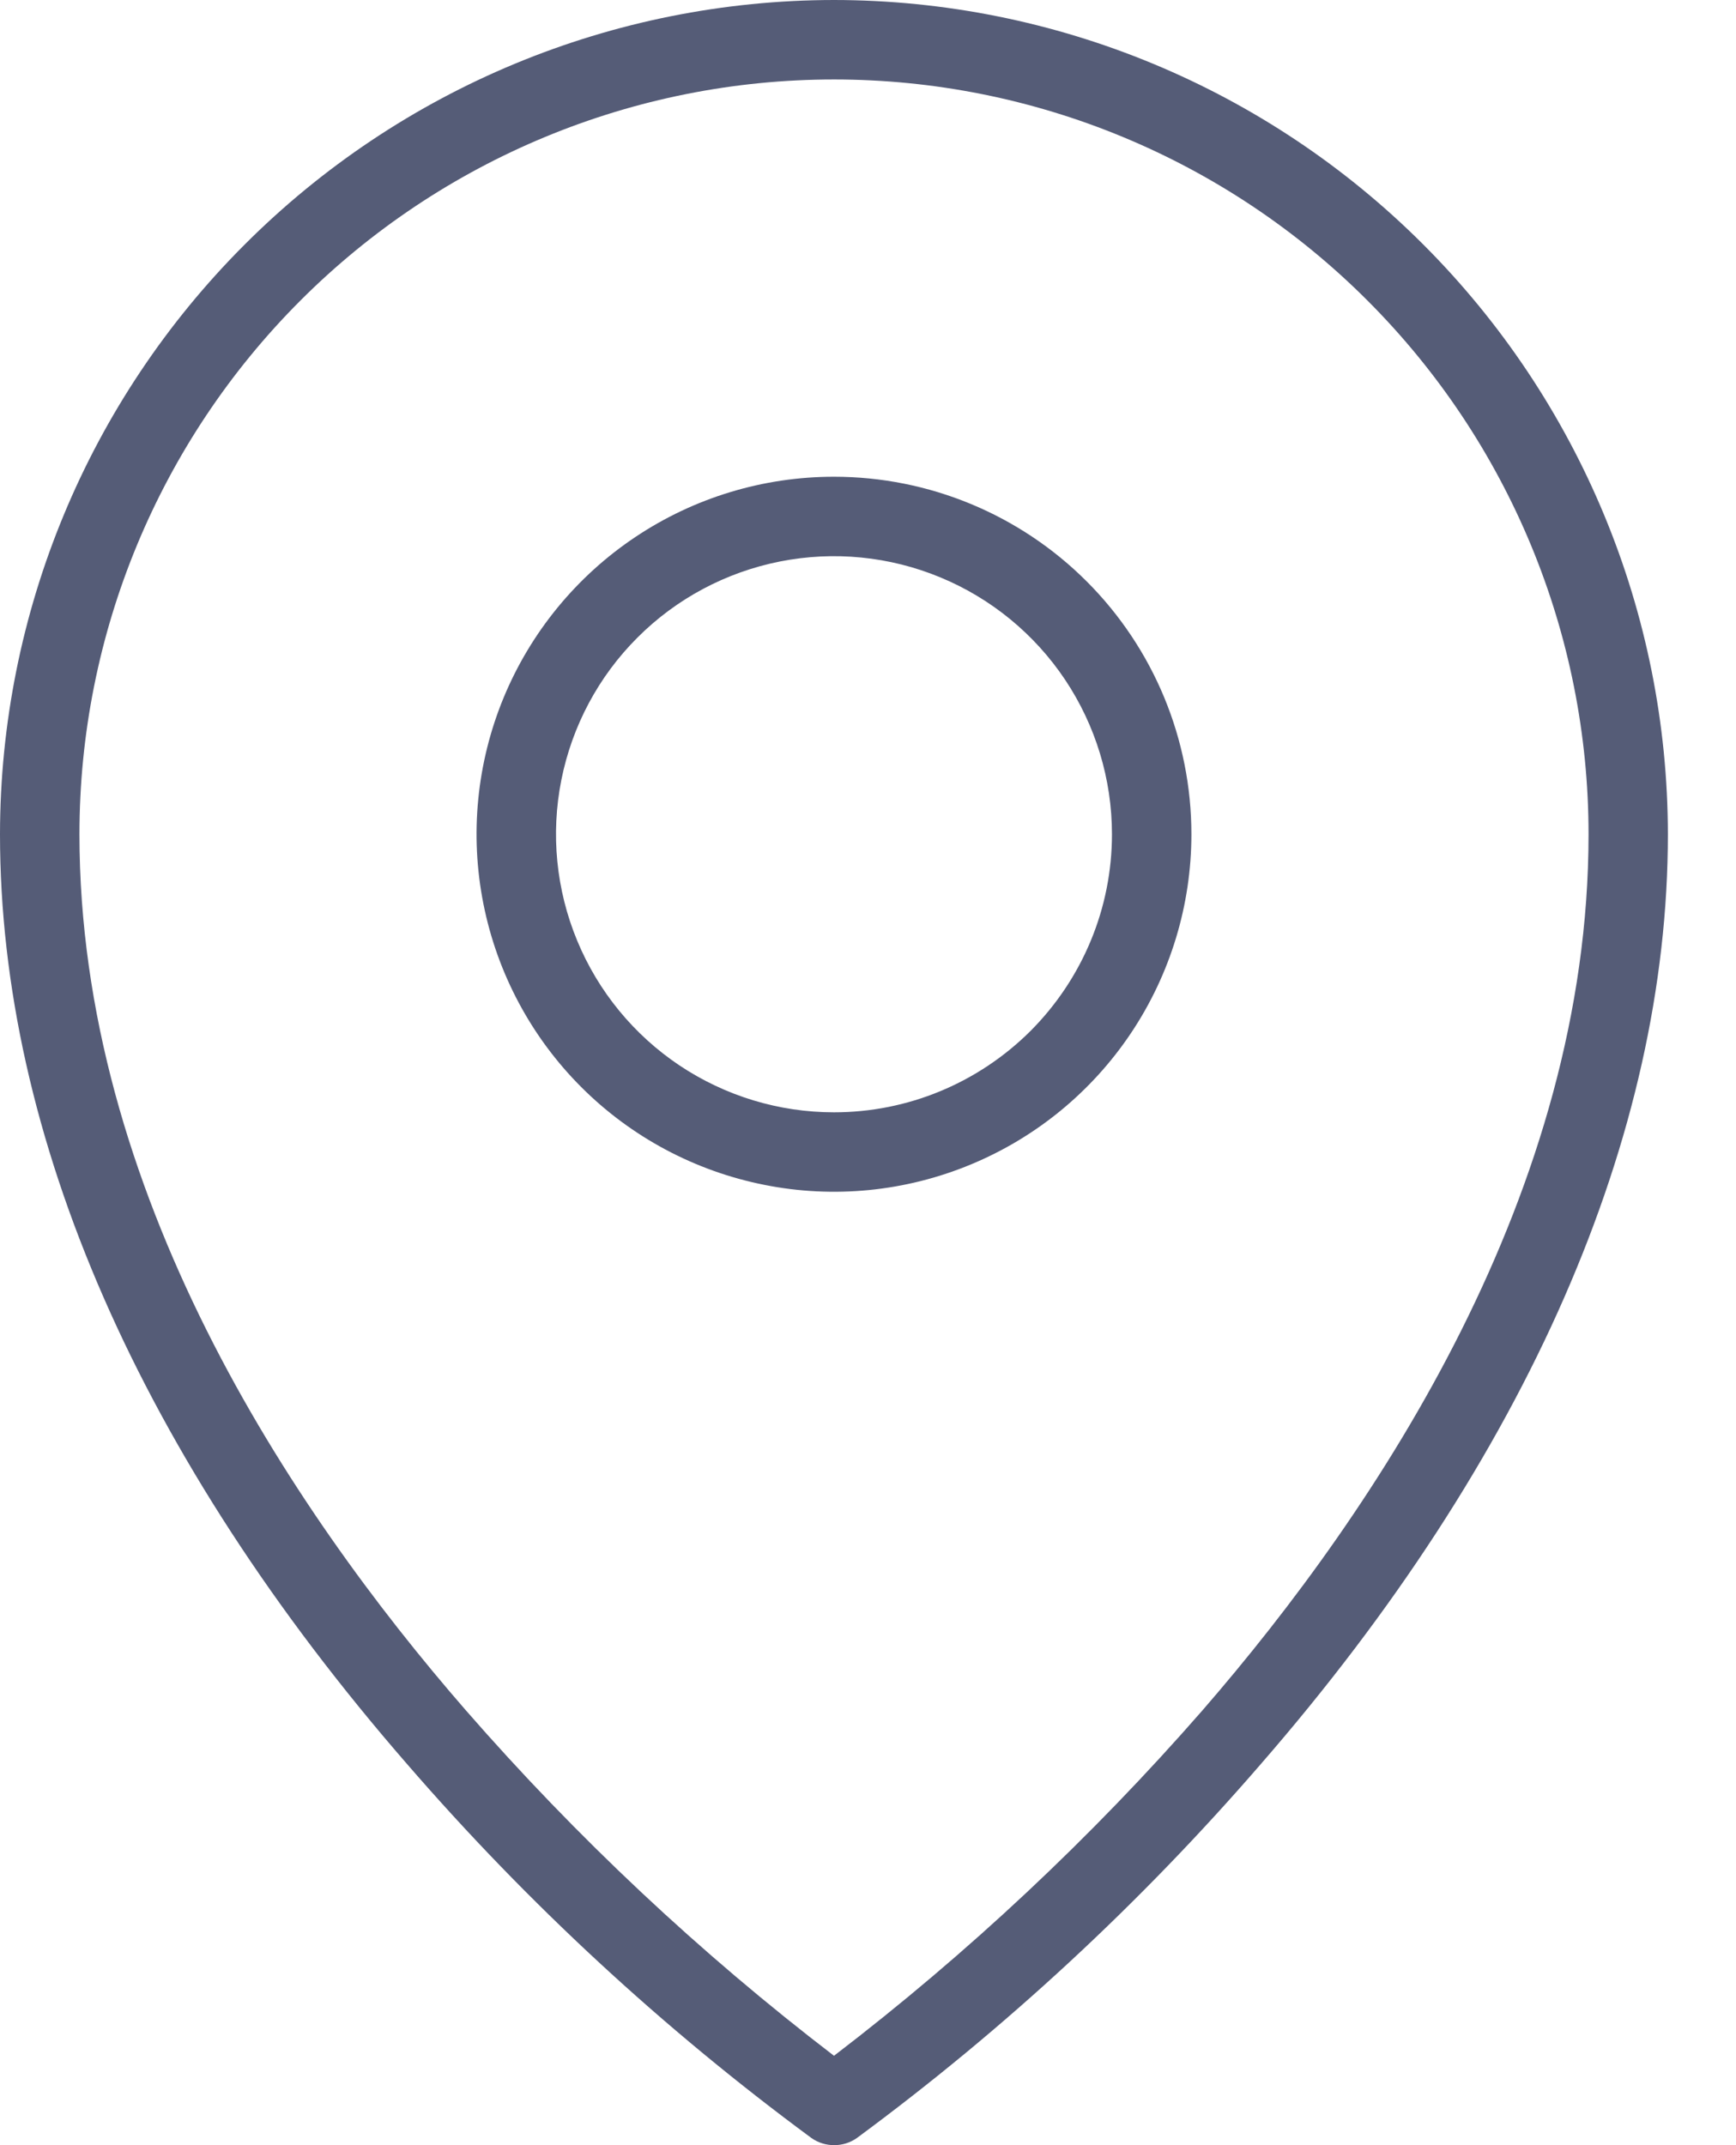
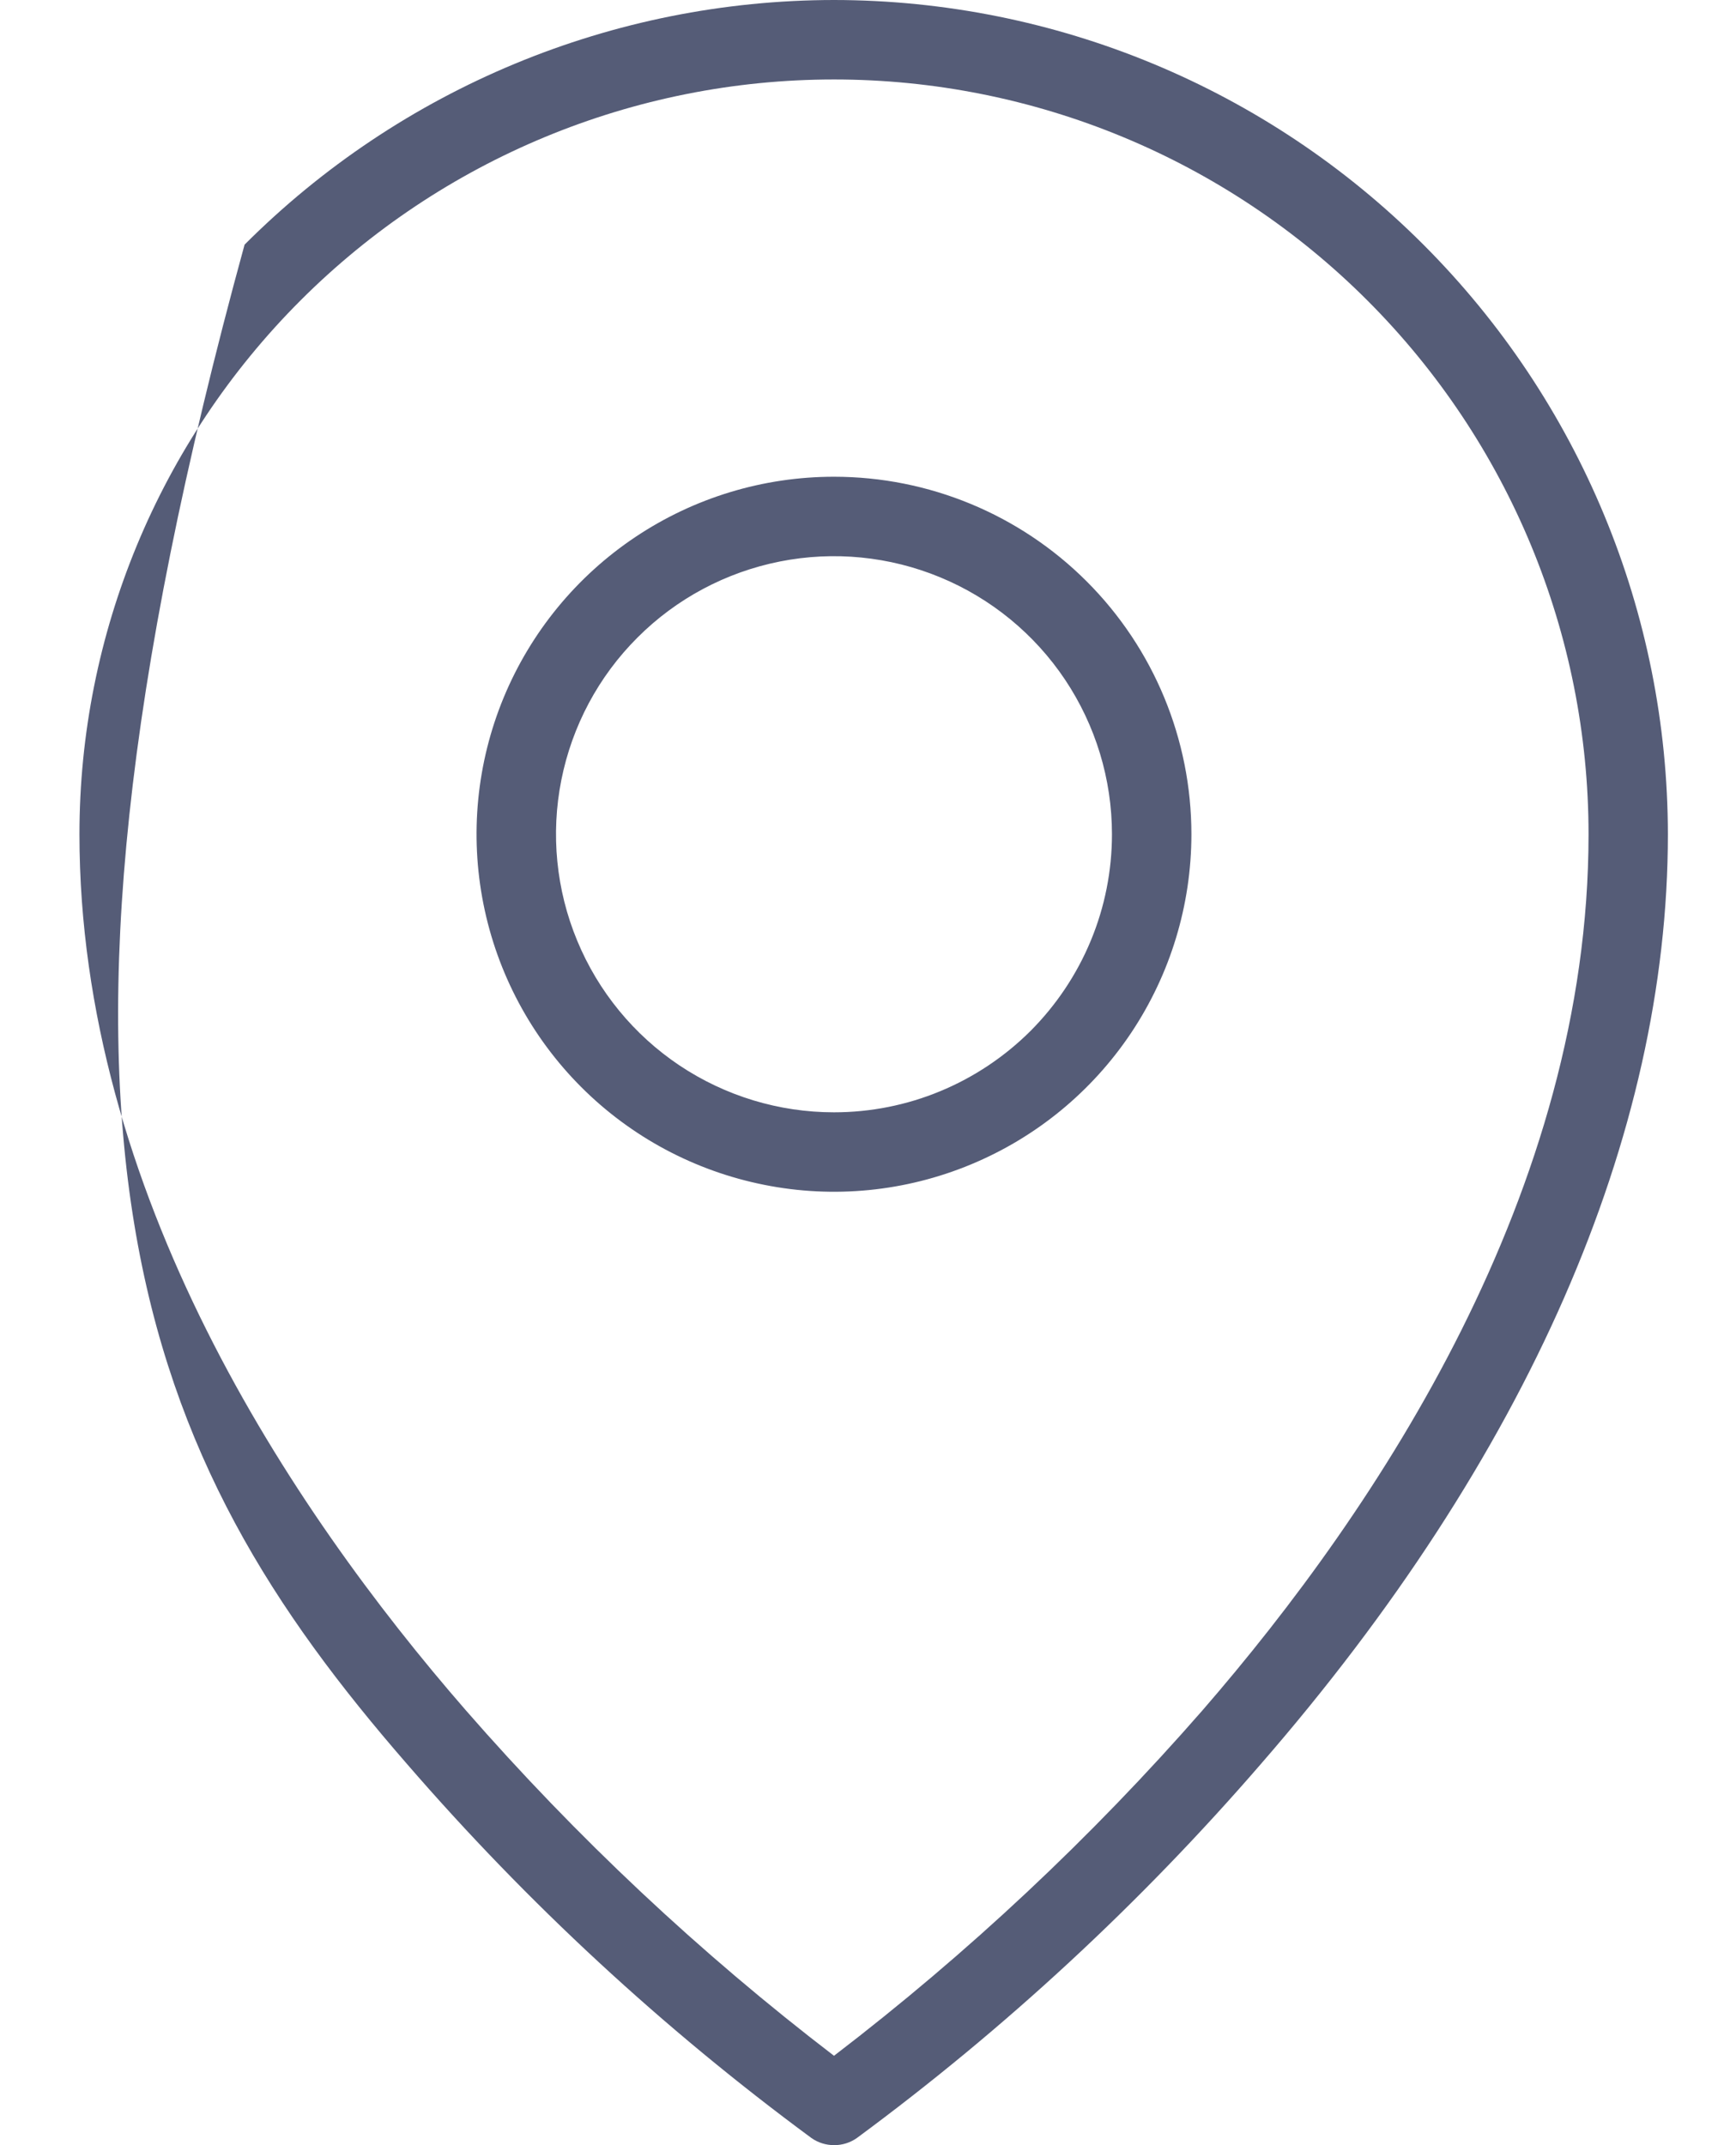
<svg xmlns="http://www.w3.org/2000/svg" width="17" height="21" viewBox="0 0 17 21" fill="none">
-   <path d="M8.167 4.667C7.474 4.667 6.798 4.872 6.222 5.257C5.647 5.641 5.198 6.188 4.933 6.827C4.668 7.467 4.599 8.171 4.734 8.849C4.869 9.528 5.202 10.152 5.692 10.642C6.181 11.131 6.805 11.464 7.484 11.599C8.163 11.735 8.867 11.665 9.506 11.4C10.146 11.135 10.692 10.687 11.077 10.111C11.461 9.536 11.667 8.859 11.667 8.167C11.667 7.238 11.298 6.348 10.642 5.692C9.985 5.035 9.095 4.667 8.167 4.667ZM8.167 10.889C7.628 10.889 7.102 10.729 6.654 10.43C6.207 10.131 5.858 9.706 5.652 9.208C5.446 8.711 5.392 8.164 5.497 7.636C5.602 7.108 5.861 6.622 6.242 6.242C6.622 5.861 7.108 5.602 7.636 5.497C8.164 5.392 8.711 5.446 9.208 5.652C9.706 5.858 10.131 6.207 10.43 6.654C10.729 7.102 10.889 7.628 10.889 8.167C10.889 8.524 10.819 8.878 10.682 9.208C10.545 9.539 10.344 9.839 10.092 10.092C9.839 10.344 9.539 10.545 9.208 10.682C8.878 10.819 8.524 10.889 8.167 10.889ZM8.167 0C6.001 0.002 3.926 0.863 2.395 2.395C0.863 3.926 0.002 6.001 0 8.167C0 11.124 1.378 14.271 3.986 17.269C5.166 18.632 6.494 19.86 7.946 20.93C8.011 20.976 8.089 21 8.169 21C8.248 21 8.326 20.976 8.391 20.93C9.842 19.86 11.168 18.632 12.347 17.269C14.954 14.271 16.333 11.124 16.333 8.167C16.331 6.001 15.47 3.926 13.939 2.395C12.408 0.863 10.332 0.002 8.167 0ZM11.774 16.745C10.687 17.989 9.479 19.121 8.167 20.125C6.854 19.12 5.646 17.986 4.56 16.741C2.834 14.758 0.778 11.657 0.778 8.167C0.778 6.207 1.556 4.328 2.942 2.942C4.328 1.556 6.207 0.778 8.167 0.778C10.126 0.778 12.006 1.556 13.391 2.942C14.777 4.328 15.556 6.207 15.556 8.167C15.556 11.657 13.499 14.758 11.774 16.745Z" fill="#555C77" />
+   <path d="M8.167 4.667C7.474 4.667 6.798 4.872 6.222 5.257C5.647 5.641 5.198 6.188 4.933 6.827C4.668 7.467 4.599 8.171 4.734 8.849C4.869 9.528 5.202 10.152 5.692 10.642C6.181 11.131 6.805 11.464 7.484 11.599C8.163 11.735 8.867 11.665 9.506 11.4C10.146 11.135 10.692 10.687 11.077 10.111C11.461 9.536 11.667 8.859 11.667 8.167C11.667 7.238 11.298 6.348 10.642 5.692C9.985 5.035 9.095 4.667 8.167 4.667ZM8.167 10.889C7.628 10.889 7.102 10.729 6.654 10.43C6.207 10.131 5.858 9.706 5.652 9.208C5.446 8.711 5.392 8.164 5.497 7.636C5.602 7.108 5.861 6.622 6.242 6.242C6.622 5.861 7.108 5.602 7.636 5.497C8.164 5.392 8.711 5.446 9.208 5.652C9.706 5.858 10.131 6.207 10.43 6.654C10.729 7.102 10.889 7.628 10.889 8.167C10.889 8.524 10.819 8.878 10.682 9.208C10.545 9.539 10.344 9.839 10.092 10.092C9.839 10.344 9.539 10.545 9.208 10.682C8.878 10.819 8.524 10.889 8.167 10.889ZM8.167 0C6.001 0.002 3.926 0.863 2.395 2.395C0 11.124 1.378 14.271 3.986 17.269C5.166 18.632 6.494 19.86 7.946 20.93C8.011 20.976 8.089 21 8.169 21C8.248 21 8.326 20.976 8.391 20.93C9.842 19.86 11.168 18.632 12.347 17.269C14.954 14.271 16.333 11.124 16.333 8.167C16.331 6.001 15.47 3.926 13.939 2.395C12.408 0.863 10.332 0.002 8.167 0ZM11.774 16.745C10.687 17.989 9.479 19.121 8.167 20.125C6.854 19.12 5.646 17.986 4.56 16.741C2.834 14.758 0.778 11.657 0.778 8.167C0.778 6.207 1.556 4.328 2.942 2.942C4.328 1.556 6.207 0.778 8.167 0.778C10.126 0.778 12.006 1.556 13.391 2.942C14.777 4.328 15.556 6.207 15.556 8.167C15.556 11.657 13.499 14.758 11.774 16.745Z" fill="#555C77" />
</svg>